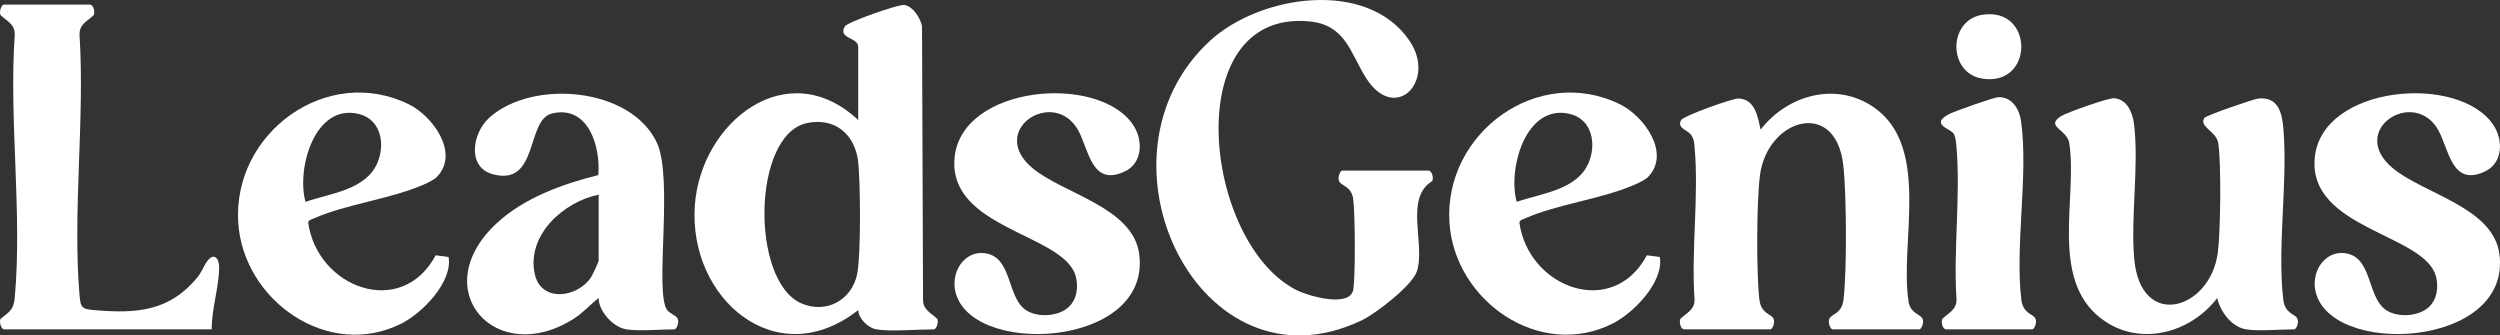
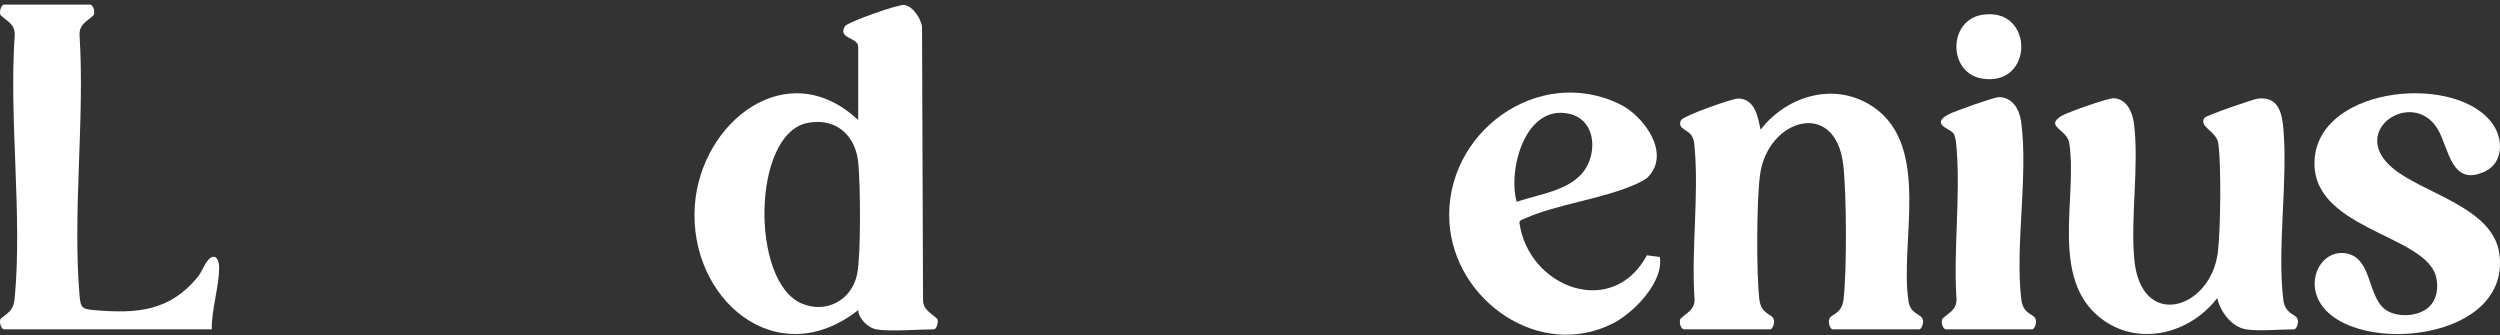
<svg xmlns="http://www.w3.org/2000/svg" id="Layer_2" viewBox="0 0 1000 134.177">
  <rect x="0" y="0" width="1000" height="134.177" fill="#333333" stroke="none" />
  <g id="Components">
    <g id="e2f2738a-4ca6-4c5e-a4f8-da643396e9f0_5">
      <path d="M350.491,131.734c-3.24-.573-7.003-4.222-7.221-7.695-32.692,25.727-67.967-4.579-65.339-41.841,2.359-33.447,36.998-60.789,65.351-34.172v-29.346c0-3.816-8.345-3.122-5.295-8.189.979-1.626,21.485-8.915,23.811-8.5,3.475.621,6.328,5.206,7.011,8.457l.406,109.28c-.075,4.25,3.137,5.351,5.677,7.814.666,1.139-.287,4.192-1.33,4.192-6.345,0-17.472.99-23.07,0ZM322.832,49.212c-22.004,4.562-22.645,63.235-2.32,72.119,9.915,4.333,20.202-1.24,22.344-11.671,1.563-7.61,1.33-36.466.431-44.802-1.186-10.998-9.194-17.981-20.456-15.646Z" style="fill:#fff;" />
-       <path d="M571.583,68.231c1.355.409,1.851,2.886,1.33,4.192-11.349,6.84-2.579,25.5-6.18,36.175-1.901,5.635-16.335,16.779-21.897,19.456-65.051,31.31-111.468-65.342-60.753-111.804,19.972-18.297,62.896-24.829,79.746.088,10.912,16.137-5.87,33.293-17.529,14.659-6.27-10.02-8.091-21.136-22.741-22.459-52.329-4.725-42.375,89.002-4.678,107.634,4.489,2.219,21.083,7.074,22.423-.314.901-4.971.759-31.272-.058-36.505-.762-4.883-4.972-5.082-5.598-6.931-.666-1.139.287-4.192,1.33-4.192h34.606Z" style="fill:#fff;" />
      <path d="M673.477,131.734c-1.355-.409-1.851-2.886-1.33-4.192,2.54-2.463,5.752-3.564,5.677-7.814-1.381-19.562,1.764-41.41.025-60.683-.164-1.812-.141-2.986-1.11-4.662-1.486-2.57-6.153-2.876-4.266-6.384.864-1.607,20.646-8.749,23.048-8.605,6.599.395,7.608,7.402,8.712,12.476,10.665-13.827,30.235-19.467,45.404-8.875,22.826,15.939,10.136,54.284,13.776,77.617.762,4.883,4.972,5.082,5.598,6.931.666,1.14-.287,4.192-1.33,4.192h-34.606c-1.043,0-1.996-3.052-1.33-4.192.697-2.058,4.972-1.76,5.677-7.814,1.343-11.549,1.223-42.191-.124-53.798-3.091-26.631-30.253-18.467-33.292,3.994-1.402,10.357-1.484,39.366-.269,49.804.704,6.054,4.98,5.756,5.677,7.814.666,1.14-.287,4.192-1.33,4.192h-34.606Z" style="fill:#fff;" />
      <path d="M898.413,131.734c-5.779-.961-10.287-7.056-11.53-12.503-10.949,14.288-31.555,19.656-46.544,8.091-20.602-15.897-9.252-48.442-12.637-70.097-.872-5.58-10.042-6.647-3.066-10.882,2.284-1.387,18.655-7.191,20.909-7.056,5.289.317,7.504,5.777,8.06,10.292,2.052,16.677-1.379,36.807.074,53.807,2.47,28.884,30.354,20.624,33.431-2.208,1.124-8.34,1.444-35.907.191-43.953-.742-4.763-7.79-6.417-5.576-10.042.599-.98,19.804-7.593,21.607-7.771,7.822-.773,9.46,5.416,10.015,11.948,1.835,21.567-2.507,47.292-.055,68.369.704,6.054,4.98,5.756,5.677,7.814.666,1.14-.287,4.192-1.33,4.192-5.457,0-14.334.813-19.225,0Z" style="fill:#fff;" />
-       <path d="M250.52,131.734c-5.215-.867-10.996-7.052-11.065-12.507-3.34,2.534-6.129,5.797-9.686,8.094-31.287,20.202-59.654-11.399-31.18-37.944,10.903-10.165,26.491-15.832,40.748-19.35.924-11.358-3.934-27.975-18.415-24.677-10.697,2.436-5.245,29.288-23.78,24.348-10.387-2.768-8.312-16.408-1.411-22.629,17.118-15.432,56.445-12.29,66.975,9.926,6.819,14.386-1.069,60.031,4.167,67.029,1.117,1.493,3.737,2.15,4.201,3.519.666,1.139-.287,4.192-1.33,4.192-5.457,0-14.334.813-19.225,0ZM239.465,77.853c-14.01,2.85-28.982,16.192-25.541,31.817,2.523,11.459,17.117,9.444,22.502,1.222.548-.836,3.039-6.154,3.039-6.579v-26.459Z" style="fill:#fff;" />
-       <path d="M427.549,122.75c3.247-3.106,3.865-8.02,2.752-12.215-4.518-17.029-51.188-18.908-48.471-47.479,2.756-28.983,57.693-33.75,71.452-13.04,4.042,6.084,3.805,15.211-3.402,18.586-13.383,6.268-14.335-9.02-18.706-16.663-9.743-17.035-36.328.137-18.174,15.305,12.308,10.284,40.125,15.625,42.664,34.263,5.203,38.201-69.315,41.577-73.707,14.114-1.238-7.739,4.375-15.569,12.29-14.296,10.41,1.675,8.573,16.574,15.403,22.19,4.549,3.741,13.671,3.279,17.9-.766Z" style="fill:#fff;" />
      <path d="M971.626,122.75c3.247-3.106,3.865-8.02,2.752-12.215-4.518-17.029-51.188-18.908-48.471-47.479,2.756-28.983,57.693-33.75,71.452-13.04,4.042,6.084,3.805,15.211-3.402,18.586-13.383,6.268-14.335-9.02-18.706-16.663-9.743-17.035-36.328.137-18.174,15.305,12.308,10.284,40.125,15.625,42.664,34.263,5.203,38.201-69.315,41.577-73.707,14.114-1.238-7.739,4.375-15.569,12.29-14.296,10.41,1.675,8.573,16.574,15.403,22.19,4.549,3.741,13.671,3.279,17.9-.766Z" style="fill:#fff;" />
      <path d="M36.157,1.842c1.355.409,1.851,2.885,1.33,4.192-2.539,2.463-5.752,3.563-5.677,7.814,2.161,33.655-2.803,70.732-.018,103.976.449,5.36.892,5.803,6.246,6.252,16.841,1.414,29.708.369,40.871-13.052,1.737-2.088,2.62-4.774,4-6.579,2.774-3.629,4.798-1.102,4.759,2.748-.076,7.514-3.069,16.742-2.968,24.541H1.551c-1.043,0-1.996-3.052-1.33-4.192,3.811-3.107,5.226-3.494,5.702-8.752,3.014-33.317-2.365-71.142-.025-104.942.075-4.251-3.137-5.351-5.677-7.814C-.445,4.894.508,1.842,1.551,1.842h34.606Z" style="fill:#fff;" />
-       <path d="M174.734,70.793c-1.066,1.099-3.686,2.341-5.177,3-13.216,5.846-31.206,7.852-44.08,13.6-.848.379-1.937.521-2.204,1.598,3.558,26.064,37.264,38.801,51.01,13.117l5.164.699c1.663,9.991-10.476,22.352-18.768,26.56-29.259,14.851-63.455-9.081-65.385-40.46-2.2-35.777,35.517-63.289,68.266-47.17,9.479,4.665,20.422,19.521,11.174,29.056ZM122.201,80.743c9.981-3.485,24.291-4.696,28.863-15.841,3.099-7.555,1.192-17.258-7.655-19.344-17.647-4.16-24.867,22.068-21.208,35.185Z" style="fill:#fff;" />
      <path d="M659.213,70.793c-1.066,1.099-3.686,2.341-5.177,3-13.216,5.846-31.206,7.852-44.08,13.6-.848.379-1.937.521-2.204,1.598,3.558,26.064,37.264,38.801,51.01,13.117l5.164.699c1.663,9.991-10.476,22.352-18.768,26.56-29.259,14.851-63.455-9.081-65.385-40.46-2.2-35.777,35.517-63.289,68.266-47.17,9.479,4.665,20.422,19.521,11.174,29.056ZM606.68,80.743c9.981-3.485,24.291-4.696,28.863-15.841,3.099-7.555,1.192-17.258-7.655-19.344-17.647-4.16-24.867,22.068-21.208,35.185Z" style="fill:#fff;" />
-       <path d="M778.255,131.734c-1.355-.409-1.851-2.885-1.33-4.192,2.54-2.463,5.752-3.564,5.677-7.814-1.278-19.662,1.63-41.255.016-60.674-.136-1.638-.317-4.244-1.148-5.587-1.254-2.026-9.694-3.723-1.78-7.853,2.156-1.125,17.866-6.694,19.693-6.747,5.455-.159,8.396,4.802,9.066,9.725,2.94,21.588-2.477,49.292.064,71.136.704,6.054,4.98,5.756,5.677,7.814.666,1.14-.287,4.192-1.33,4.192h-34.606Z" style="fill:#fff;" />
+       <path d="M778.255,131.734c-1.355-.409-1.851-2.885-1.33-4.192,2.54-2.463,5.752-3.564,5.677-7.814-1.278-19.662,1.63-41.255.016-60.674-.136-1.638-.317-4.244-1.148-5.587-1.254-2.026-9.694-3.723-1.78-7.853,2.156-1.125,17.866-6.694,19.693-6.747,5.455-.159,8.396,4.802,9.066,9.725,2.94,21.588-2.477,49.292.064,71.136.704,6.054,4.98,5.756,5.677,7.814.666,1.14-.287,4.192-1.33,4.192h-34.606" style="fill:#fff;" />
      <path d="M792.911,5.915c20.797-3.291,20.803,28.818,0,25.529-13.797-2.181-13.792-23.347,0-25.529Z" style="fill:#fff;" />
    </g>
  </g>
</svg>